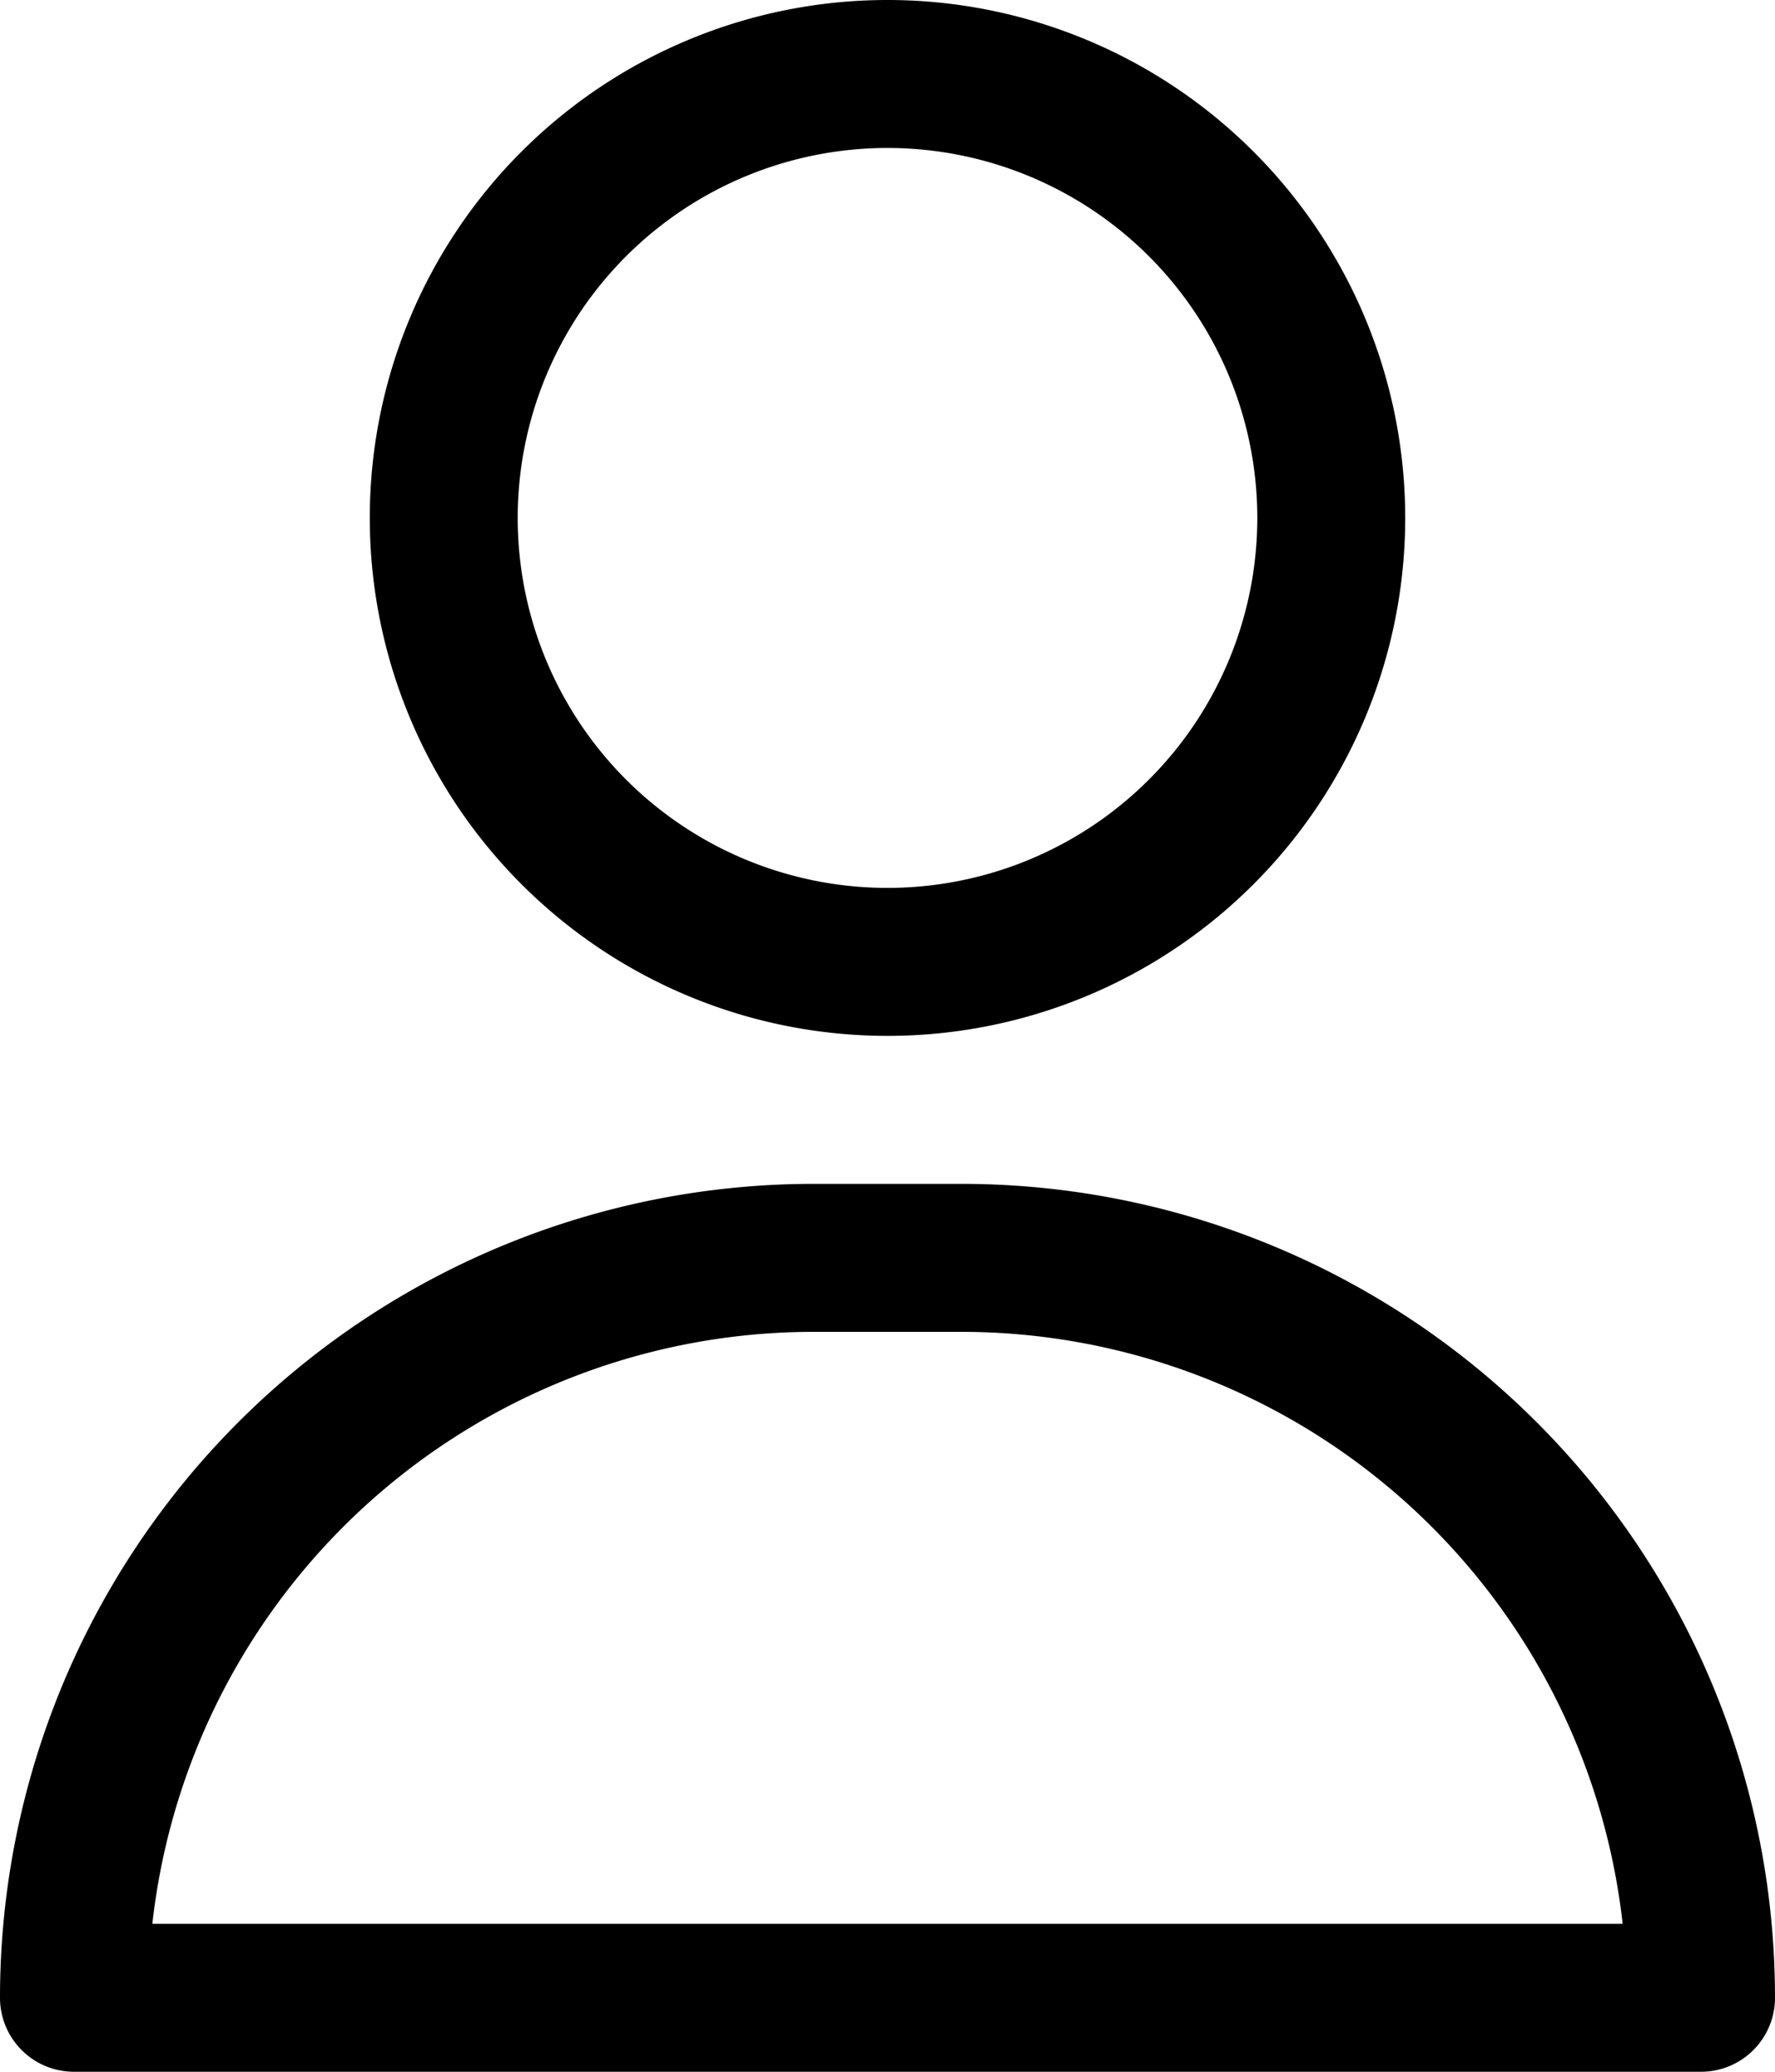
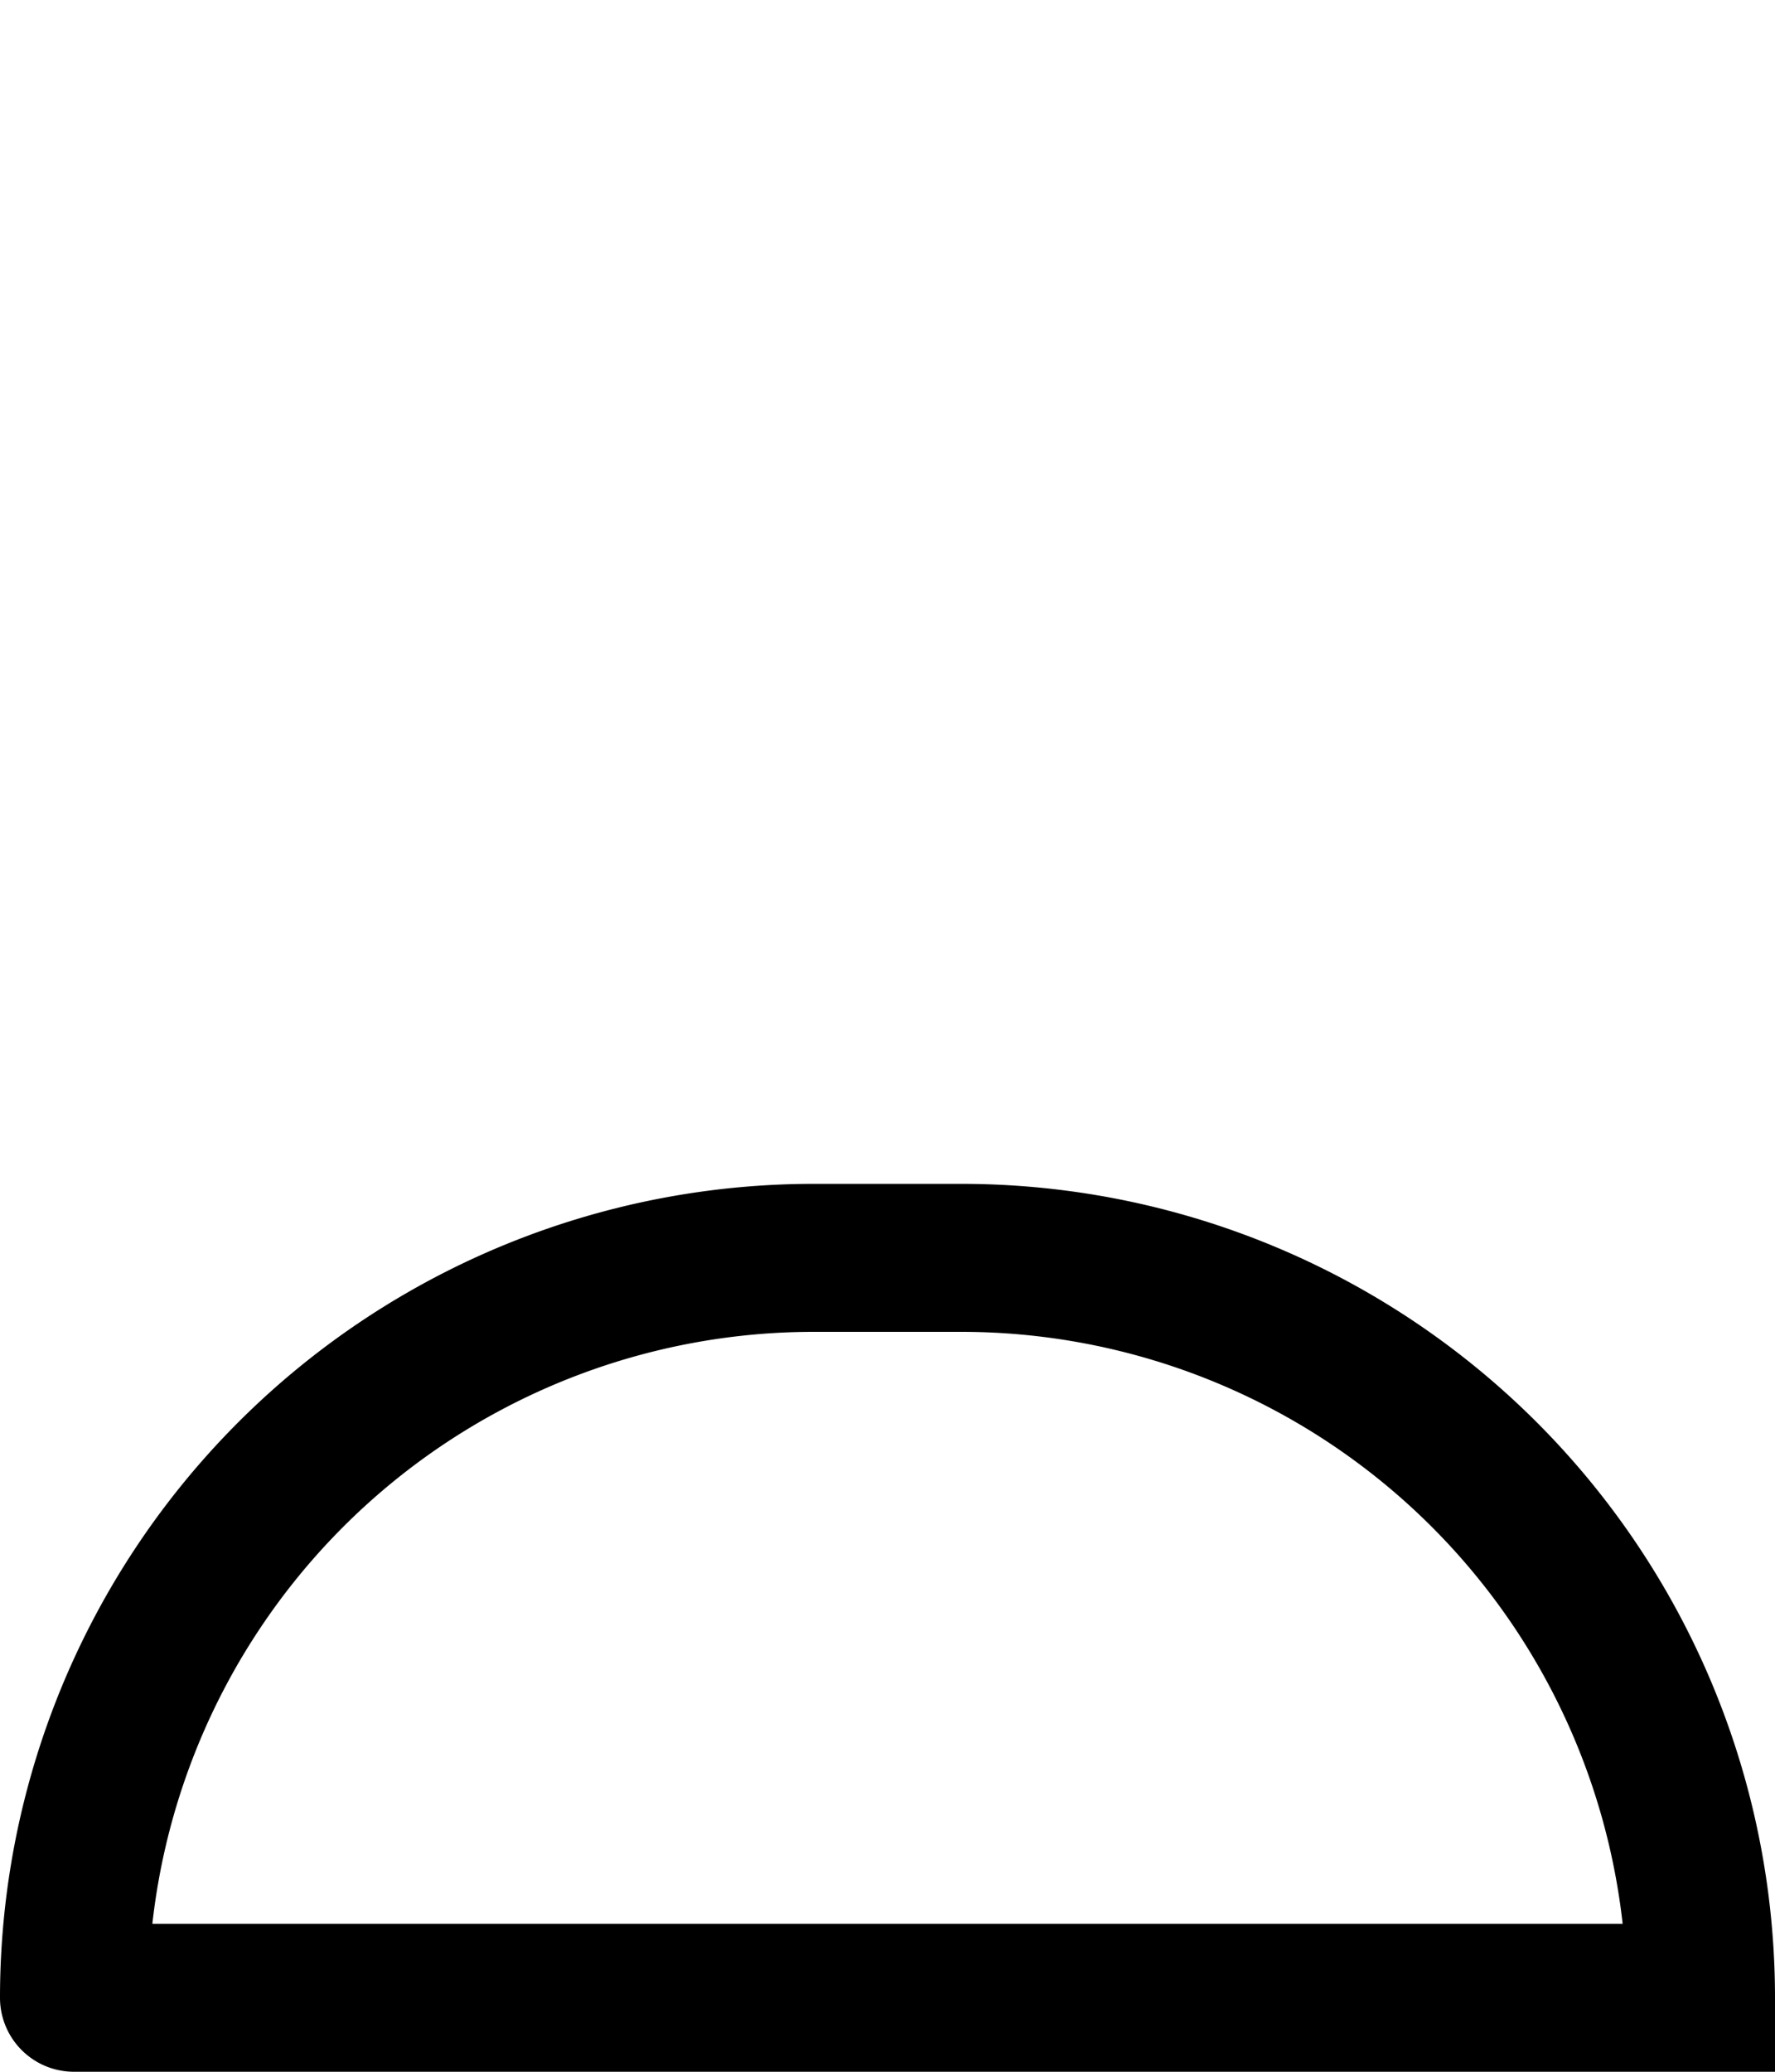
<svg xmlns="http://www.w3.org/2000/svg" width="30" height="35" viewBox="0 0 30 35">
  <g id="Perfil" transform="translate(-4 -2)">
-     <path id="Caminho_1562" data-name="Caminho 1562" d="M17.75,19.5A8.75,8.75,0,1,0,9,10.75a8.75,8.75,0,0,0,8.75,8.75Zm0-15a6.25,6.25,0,1,1-6.25,6.25A6.25,6.25,0,0,1,17.75,4.5Z" transform="translate(1.25)" />
-     <path id="Caminho_1563" data-name="Caminho 1563" d="M20.25,18h-2.5A13.75,13.75,0,0,0,4,31.75,1.25,1.25,0,0,0,5.25,33h27.5A1.25,1.25,0,0,0,34,31.75,13.75,13.75,0,0,0,20.25,18ZM6.575,30.5a11.25,11.25,0,0,1,11.175-10h2.5a11.25,11.25,0,0,1,11.175,10Z" transform="translate(0 4)" />
+     <path id="Caminho_1563" data-name="Caminho 1563" d="M20.25,18h-2.5A13.75,13.75,0,0,0,4,31.75,1.25,1.25,0,0,0,5.25,33A1.25,1.25,0,0,0,34,31.75,13.75,13.75,0,0,0,20.25,18ZM6.575,30.5a11.25,11.25,0,0,1,11.175-10h2.5a11.25,11.25,0,0,1,11.175,10Z" transform="translate(0 4)" />
  </g>
</svg>